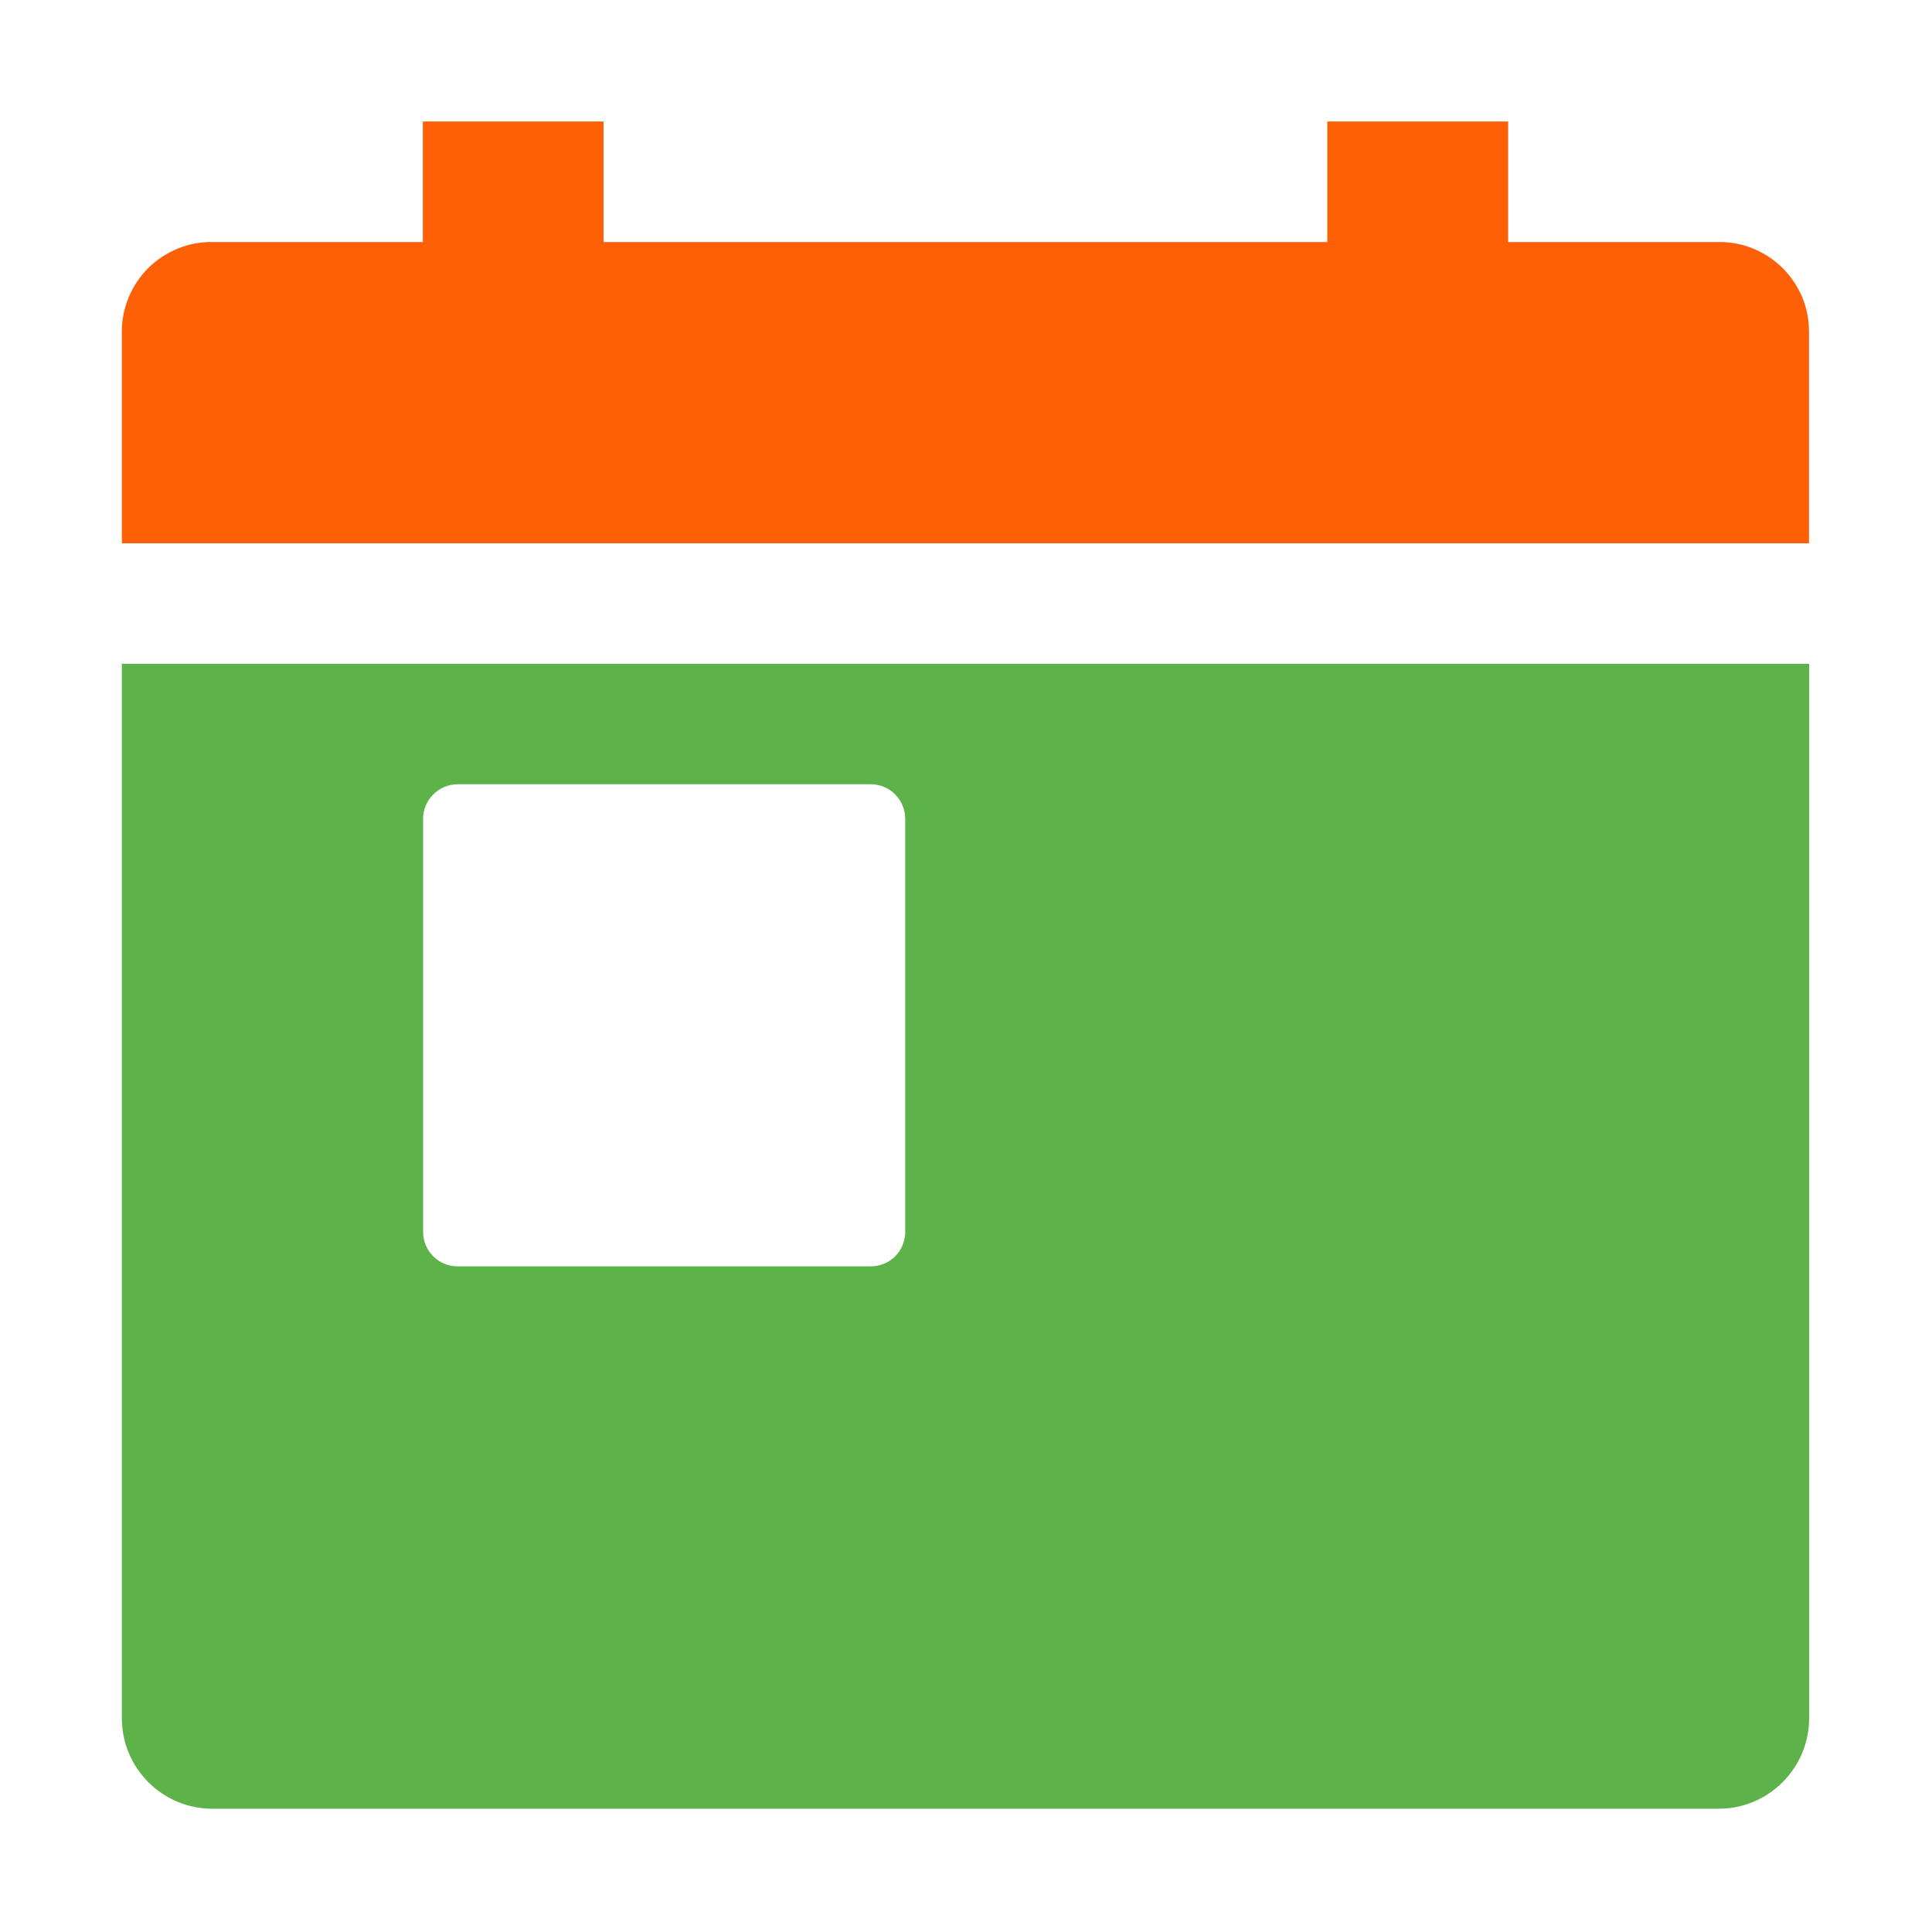
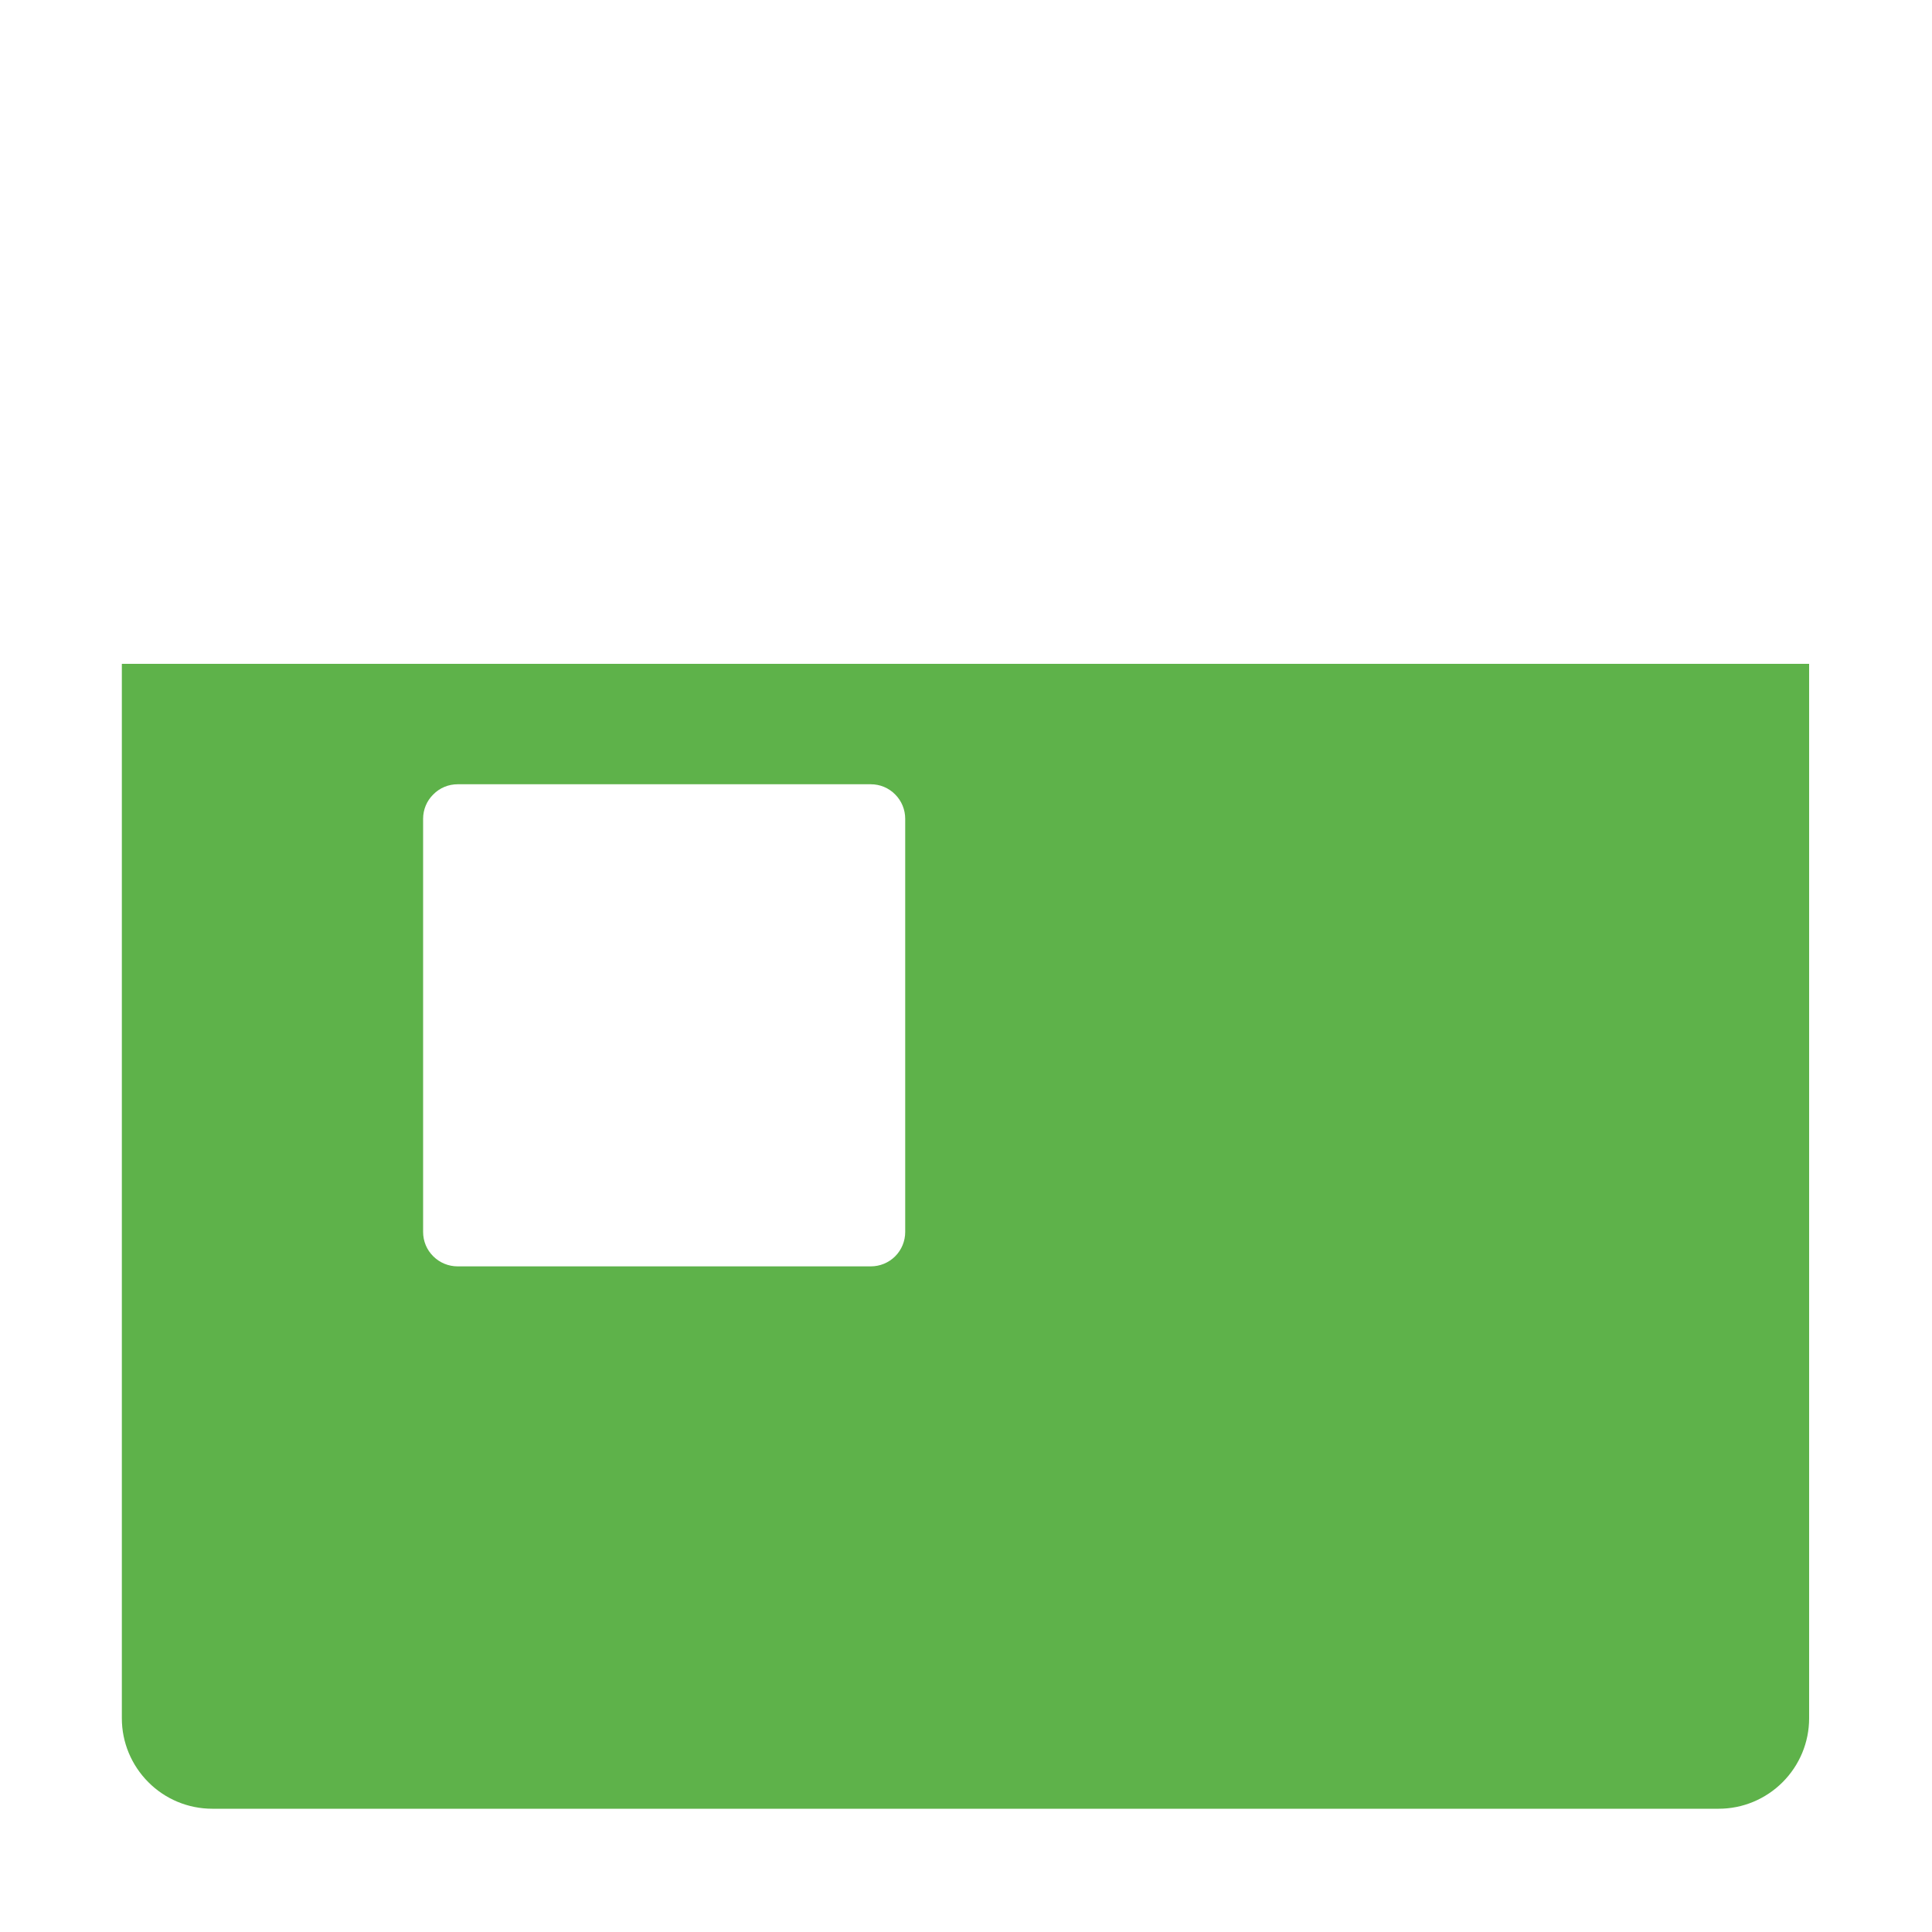
<svg xmlns="http://www.w3.org/2000/svg" width="15" height="15" viewBox="0 0 15 15" fill="none">
  <g clip-path="url(#clip0_1_368)">
    <path d="M0.946 13.341C0.946 13.527 1.02 13.705 1.152 13.837C1.283 13.969 1.462 14.043 1.648 14.043H13.344C13.53 14.043 13.708 13.969 13.84 13.837C13.972 13.705 14.046 13.527 14.046 13.341V5.154H0.946V13.341ZM3.285 6.357C3.285 6.286 3.313 6.218 3.364 6.168C3.414 6.117 3.482 6.089 3.553 6.089H6.761C6.832 6.089 6.9 6.117 6.95 6.168C7 6.218 7.028 6.286 7.028 6.357V9.565C7.028 9.636 7 9.704 6.95 9.754C6.9 9.804 6.832 9.832 6.761 9.832H3.553C3.482 9.832 3.414 9.804 3.364 9.754C3.313 9.704 3.285 9.636 3.285 9.565V6.357Z" fill="#5EB24A" />
-     <path d="M13.344 1.879H11.709V0.943H10.305V1.879H4.686V0.943H3.283V1.879H1.648C1.556 1.878 1.465 1.895 1.38 1.93C1.295 1.965 1.217 2.016 1.152 2.08C1.087 2.145 1.035 2.222 1 2.306C0.964 2.391 0.946 2.482 0.946 2.574V4.218H14.045V2.574C14.045 2.482 14.027 2.391 13.992 2.306C13.956 2.222 13.904 2.145 13.839 2.08C13.774 2.016 13.697 1.965 13.611 1.93C13.527 1.895 13.435 1.878 13.344 1.879Z" fill="#FD6006" />
  </g>
  <defs>
    <clipPath id="clip0_1_368">
      <rect width="15" height="15" fill="white" />
    </clipPath>
  </defs>
</svg>